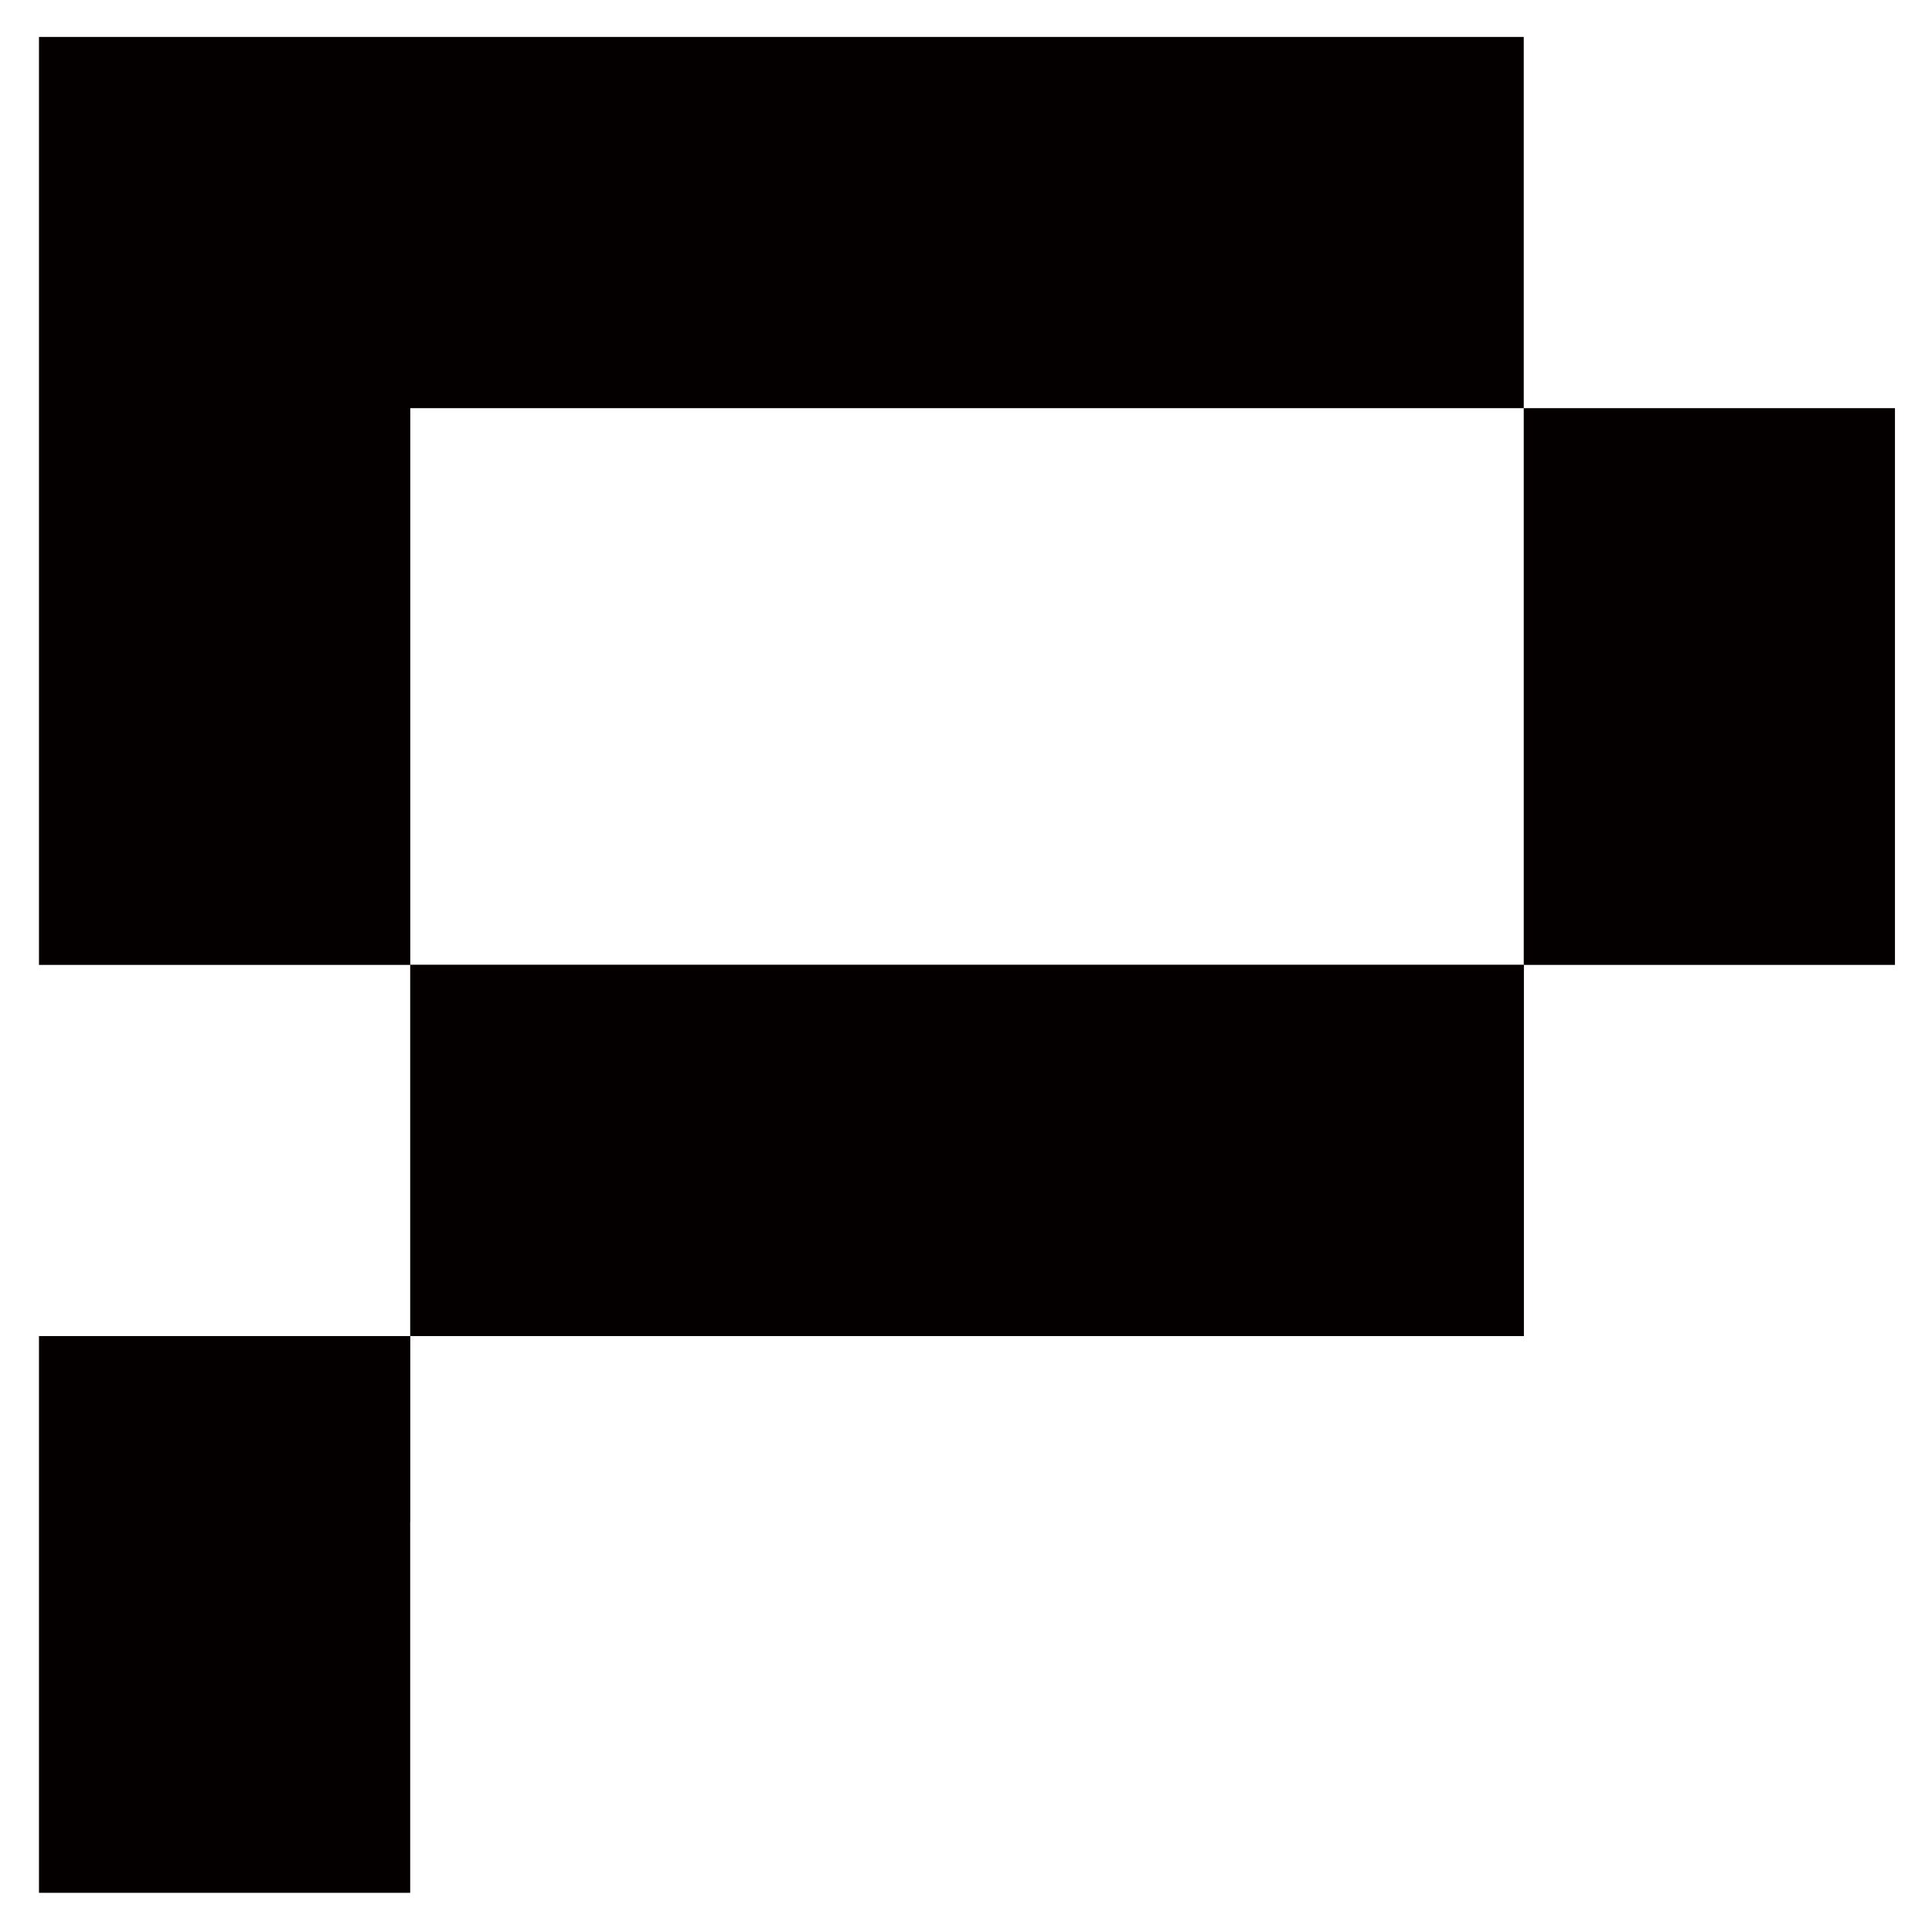
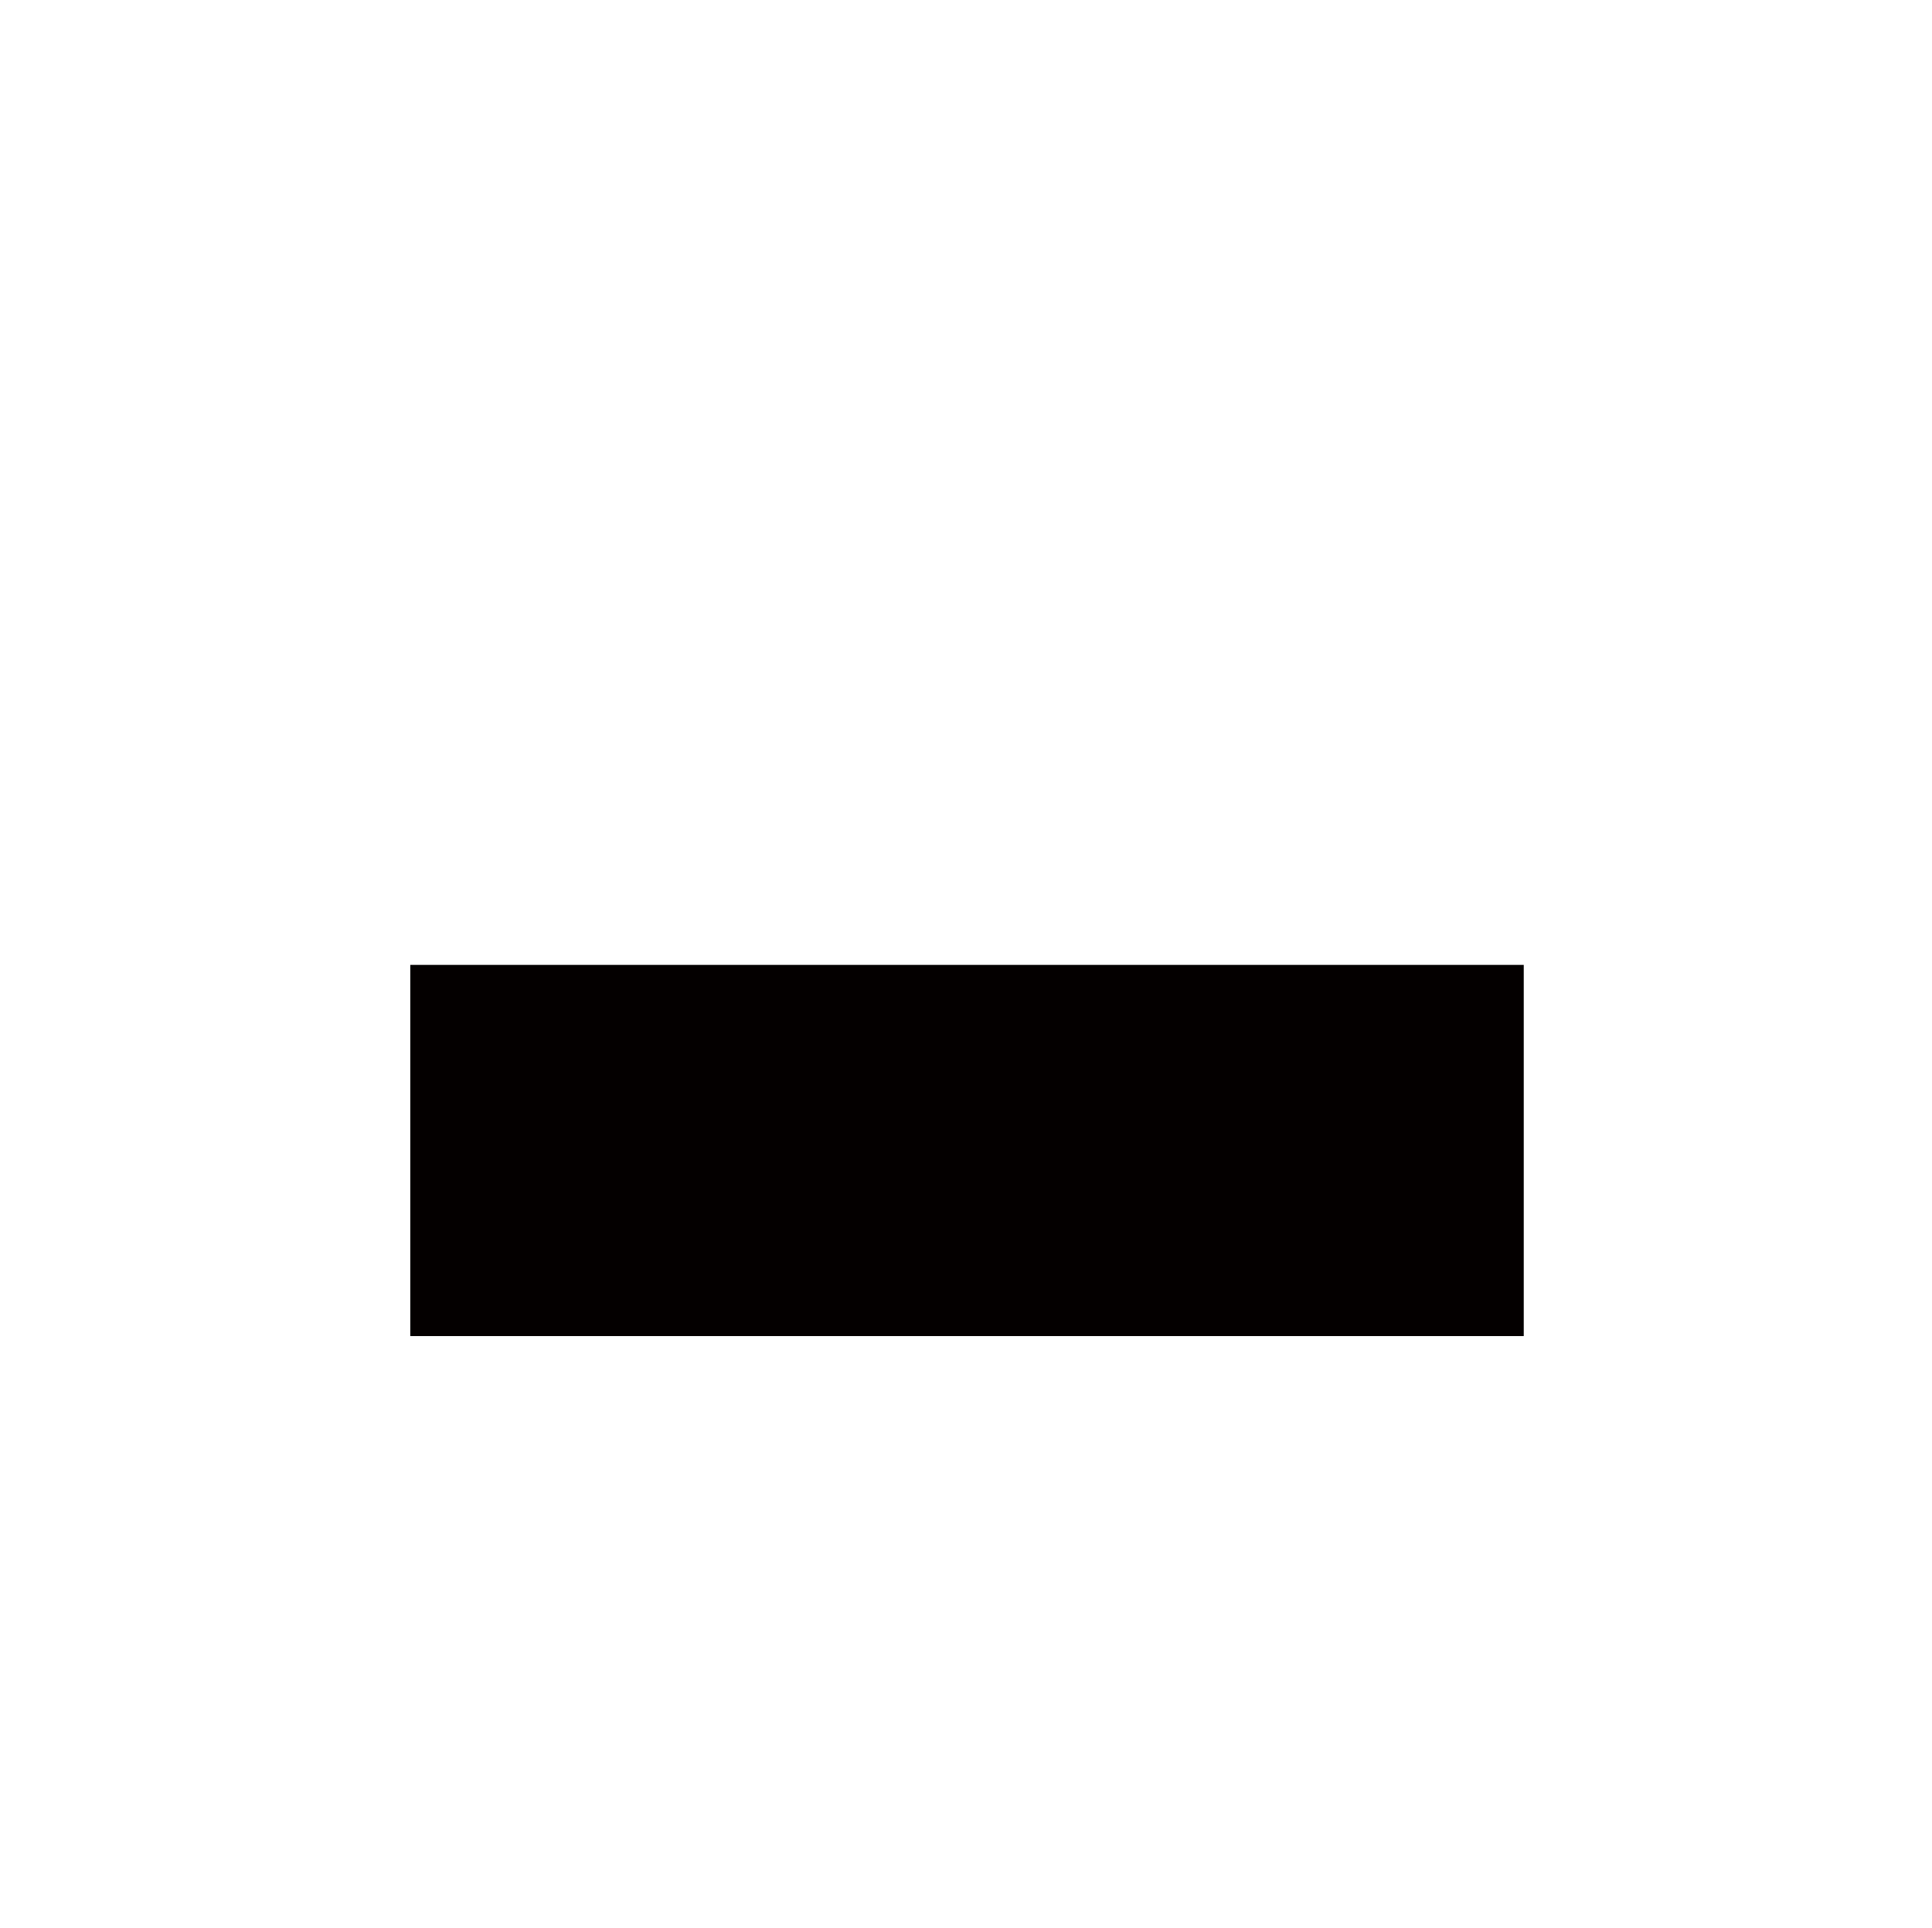
<svg xmlns="http://www.w3.org/2000/svg" role="img" viewBox="143.41 130.66 238.94 238.44">
  <title>phala network logo</title>
  <defs>
    <style>.cls-1{fill:#040000}</style>
  </defs>
-   <path d="M194.15 250h137.71v45.91H194.15zm137.71-68.86h45.91V250h-45.91zM194.15 295.91h-45.92v68.86h45.91v-45.9h.01v-22.96zm137.71-160.68H148.23V250h45.92v-68.86h137.71v-45.91z" class="cls-1" />
  <path d="M194.15 250h137.71v45.91H194.15z" class="cls-1" />
</svg>